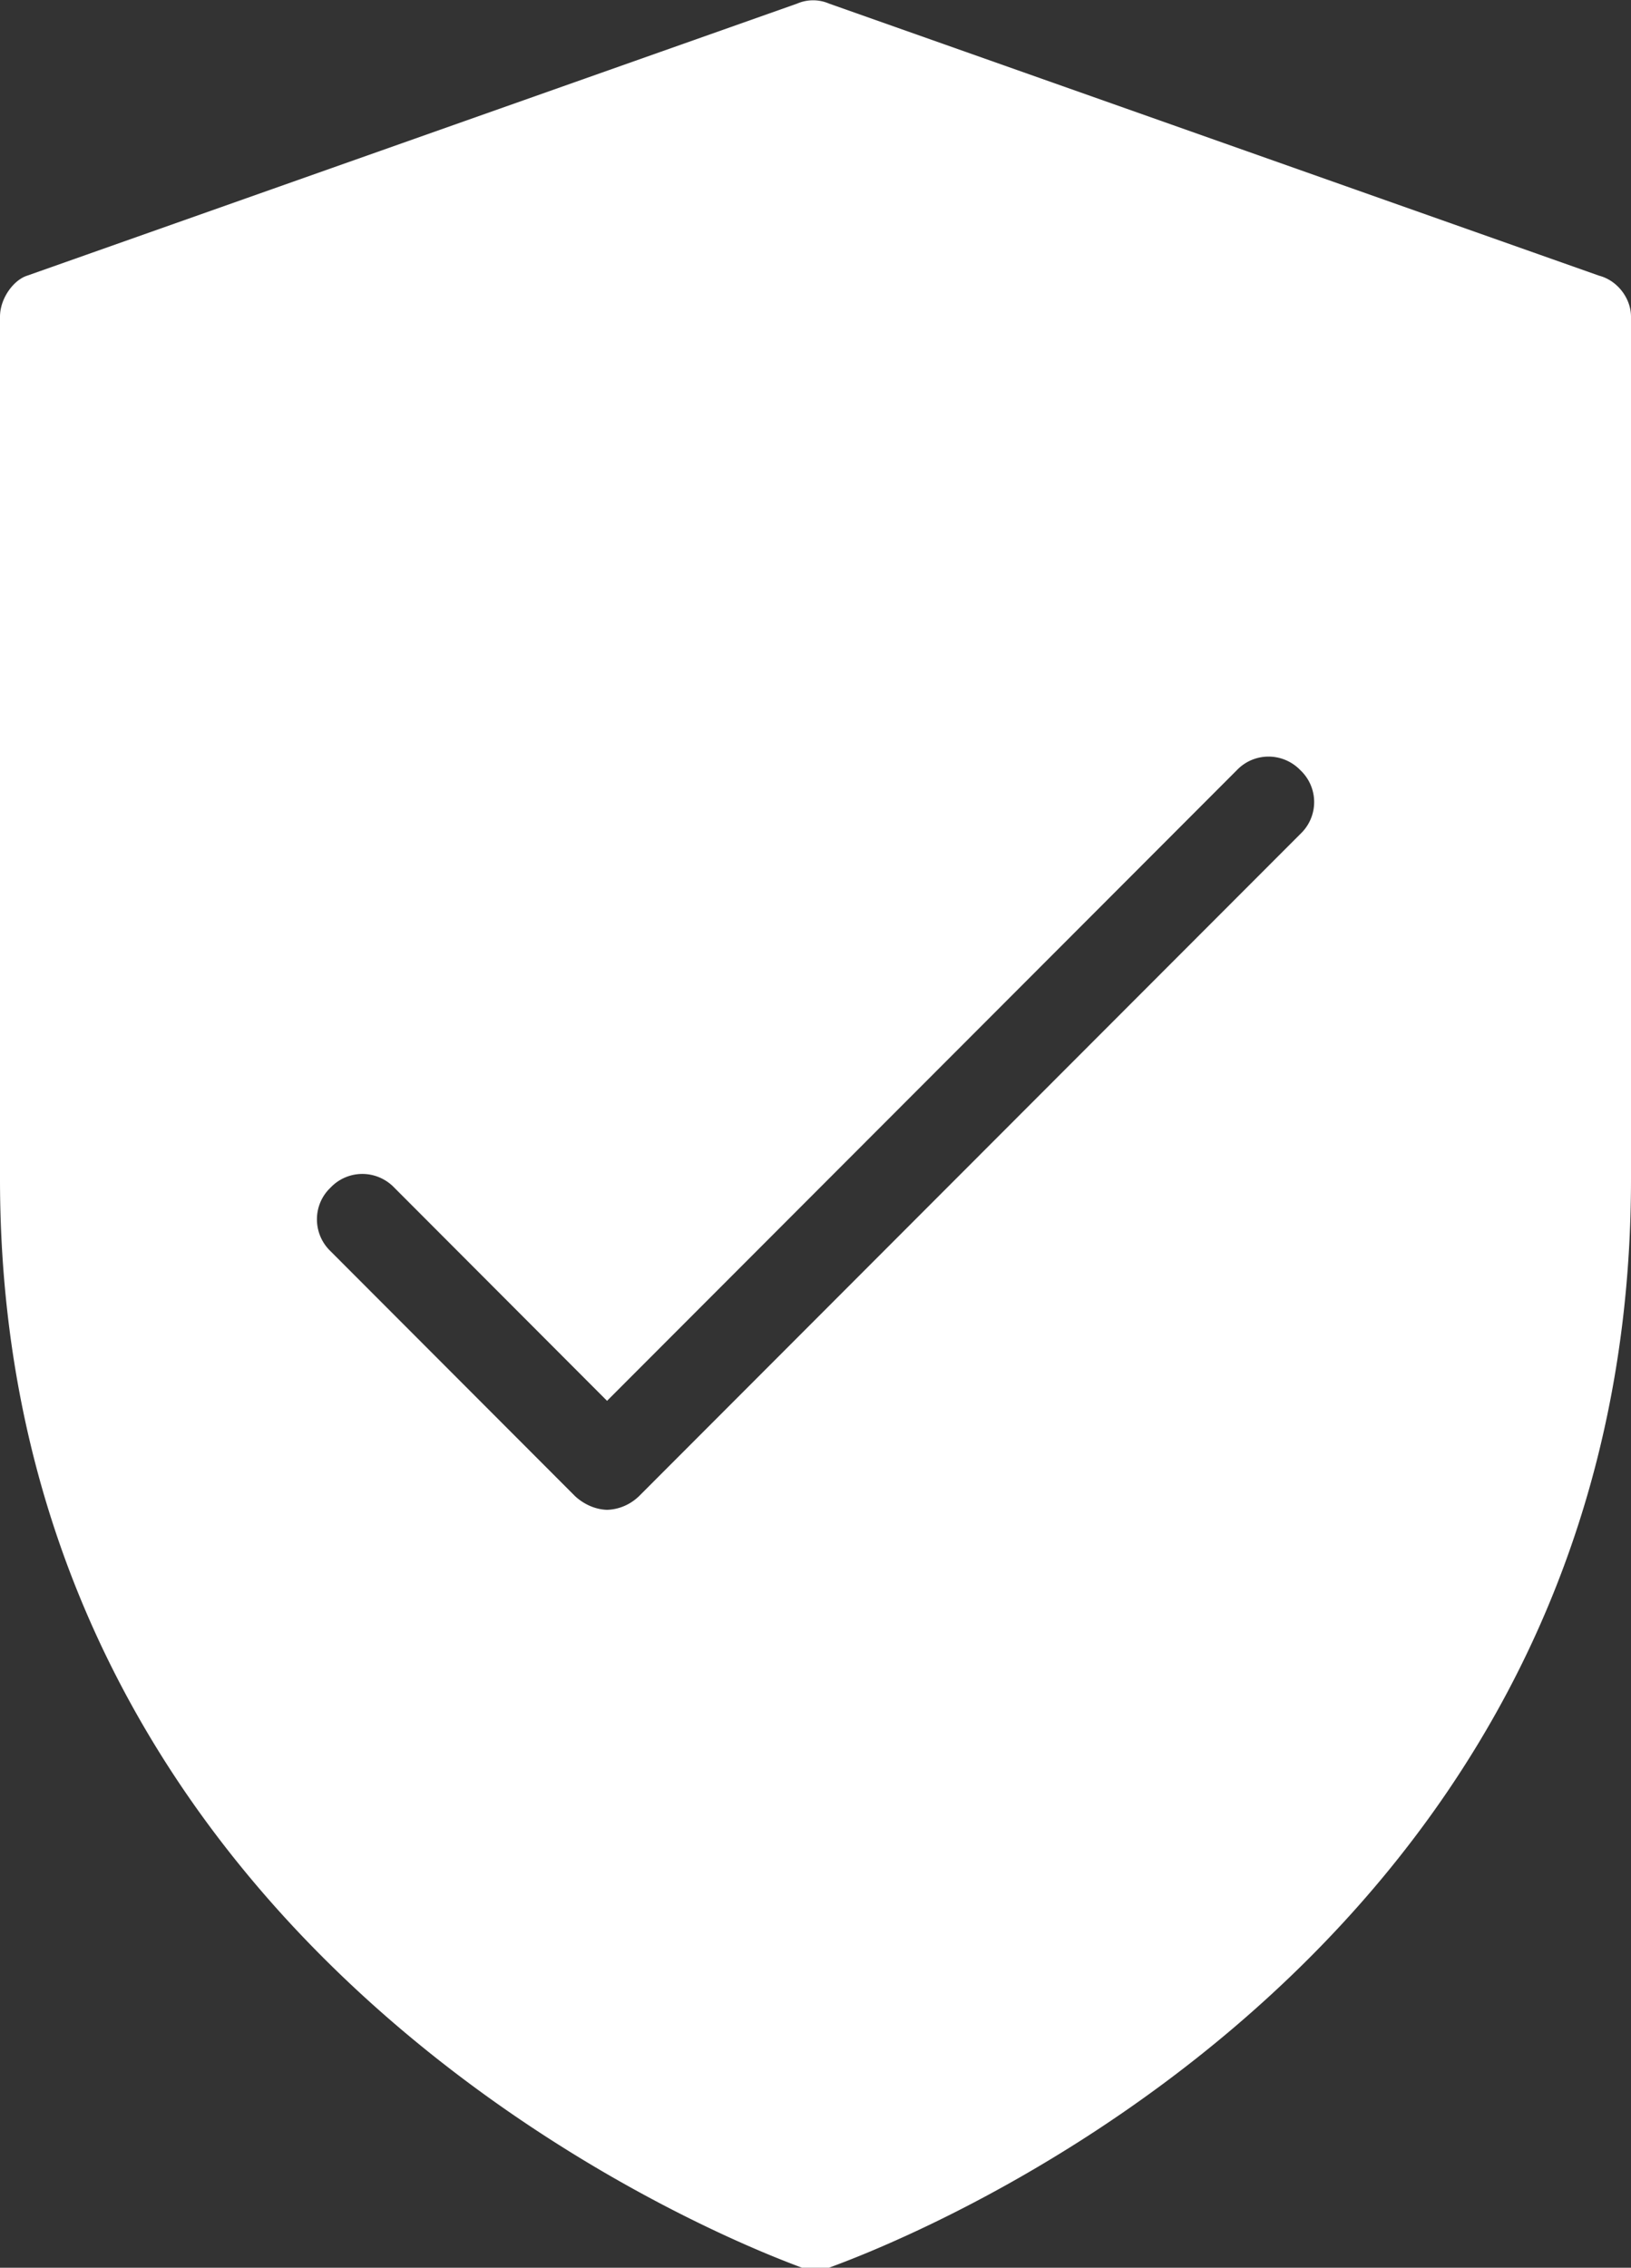
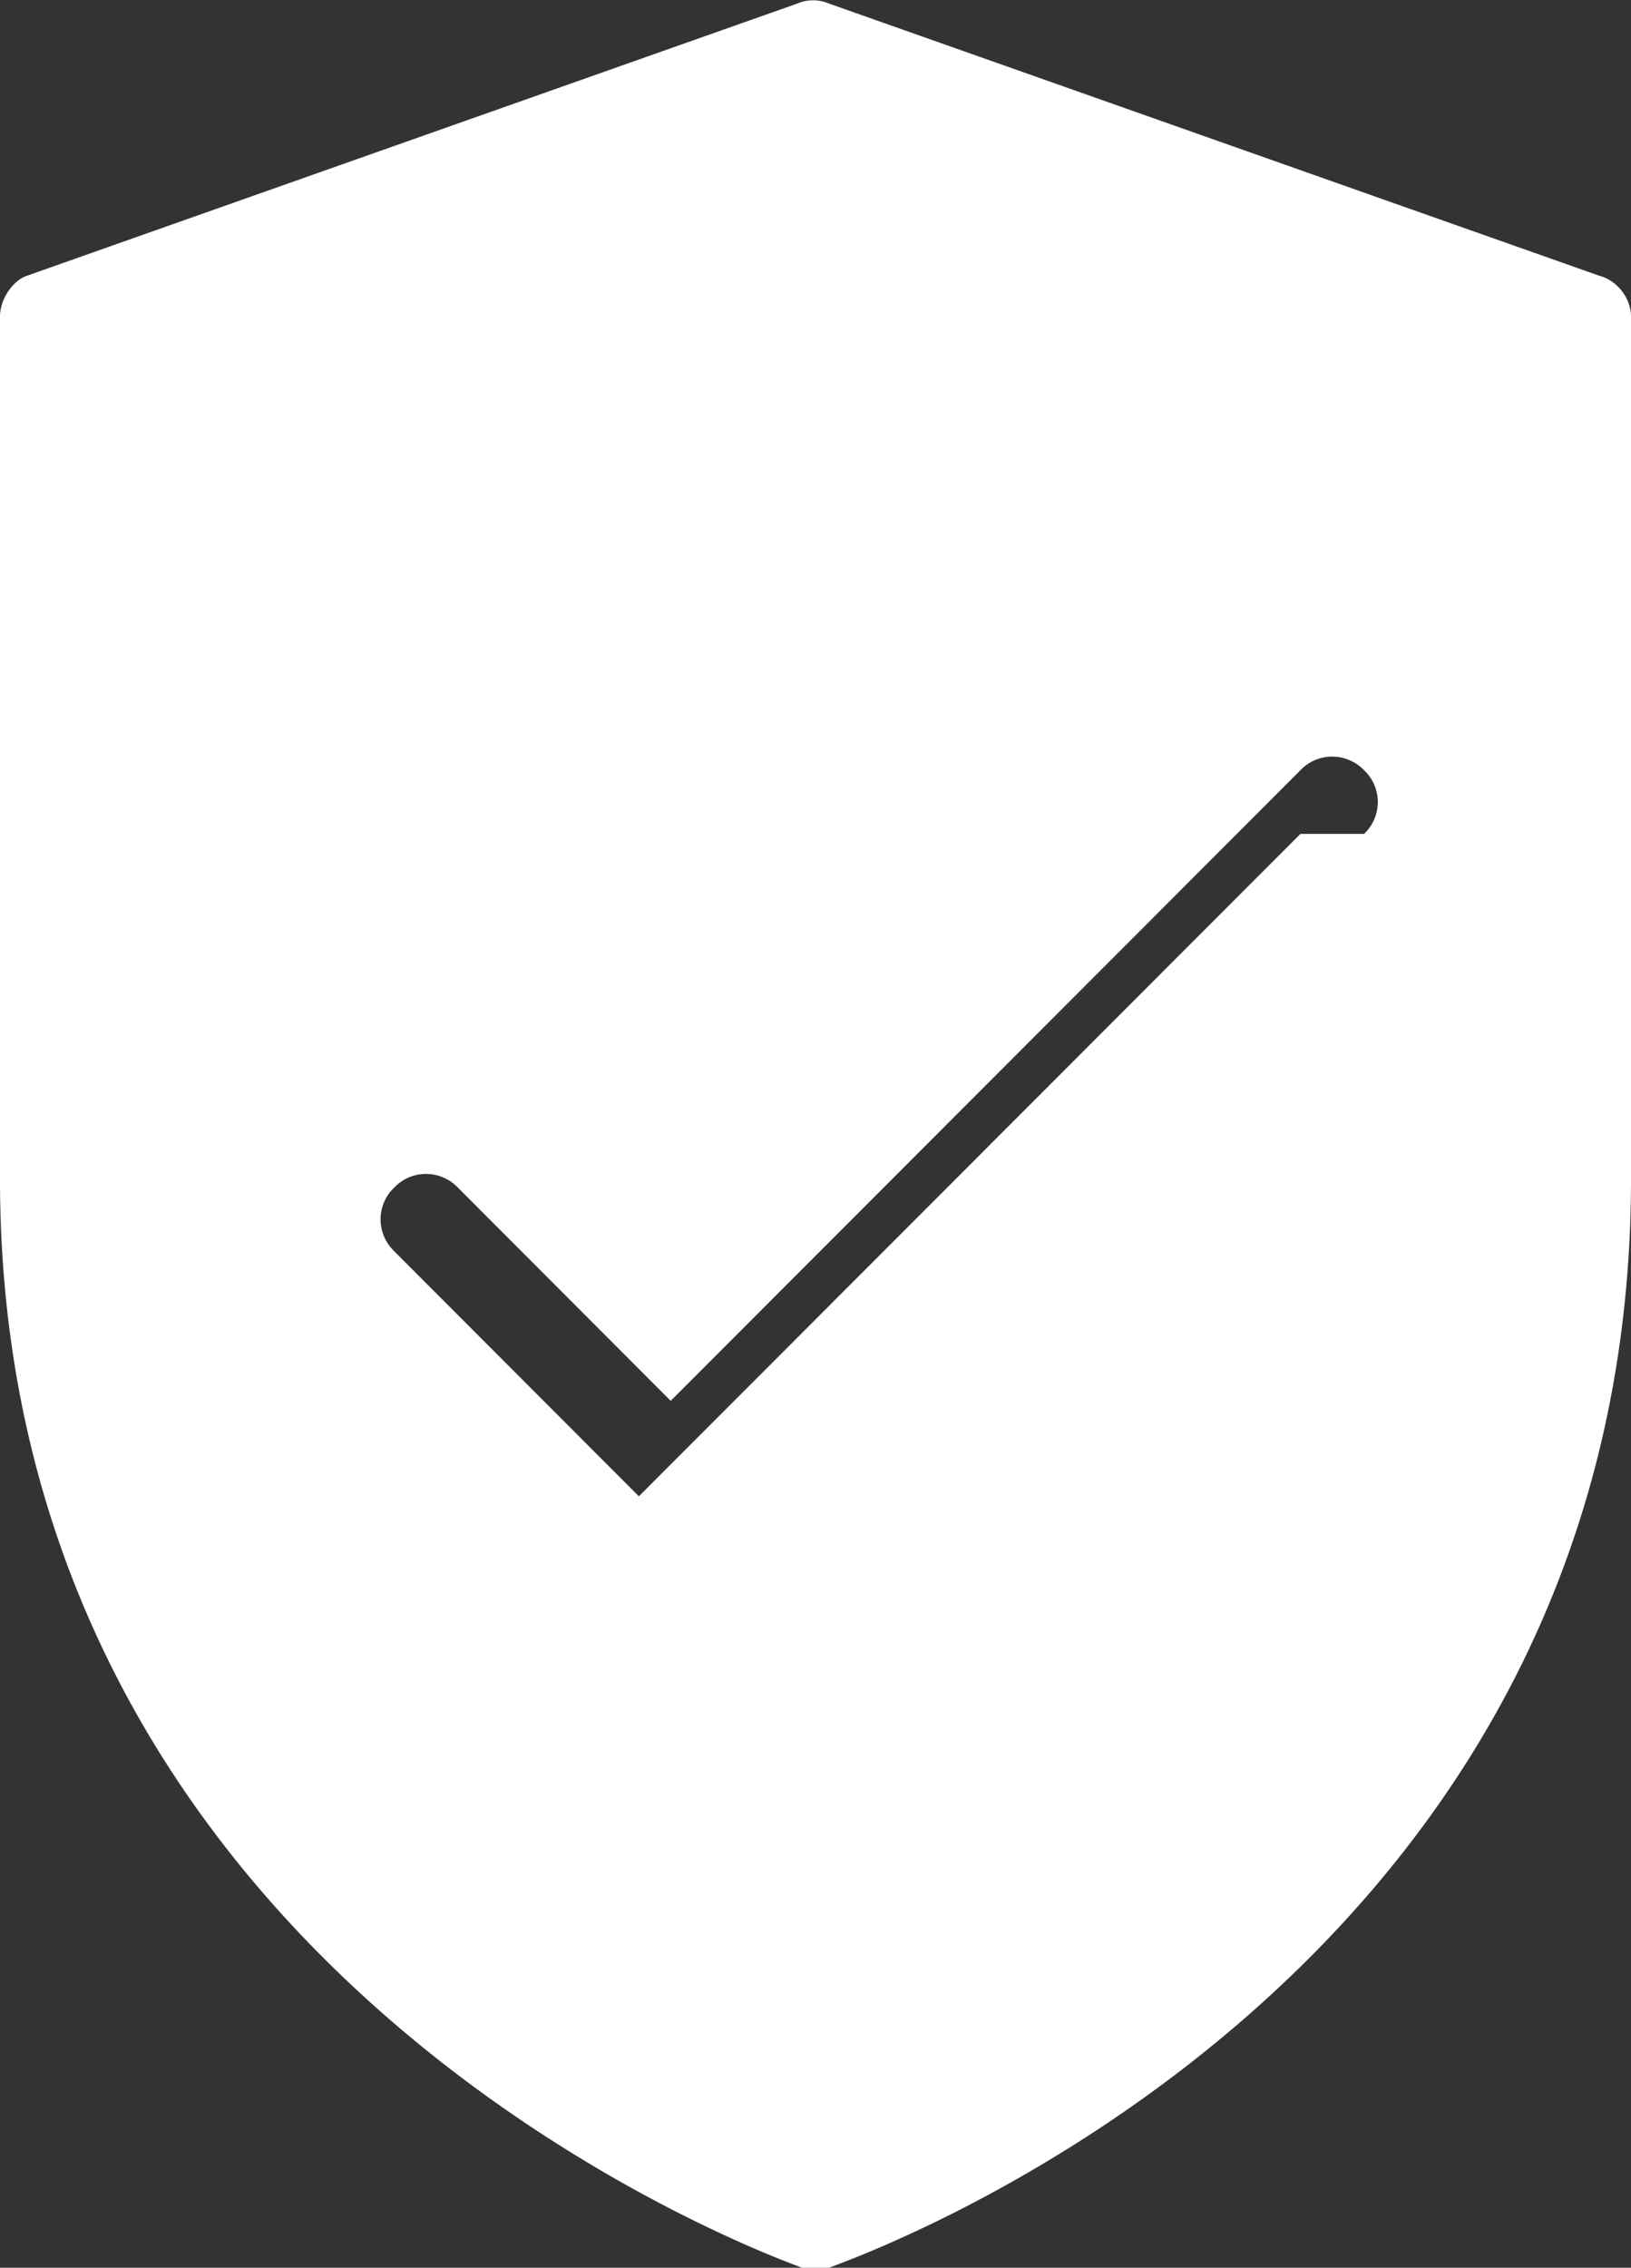
<svg xmlns="http://www.w3.org/2000/svg" fill="#fff" viewBox="0 0 41 57">
  <rect x="0" y="0" width="41" height="57" fill="#333333" stroke="none" />
-   <path d="M40.2 6.93 20.84.09a1.01 1.01 0 0 0-.8 0L.68 6.93C.34 7.04 0 7.5 0 7.96v21.67C0 50.05 19.93 56.89 20.16 57h.68C21.07 56.89 41 50.16 41 29.63V7.96c0-.46-.34-.91-.8-1.03Zm-7.51 14.03L16.06 37.61c-.22.21-.5.33-.8.34-.3-.01-.58-.14-.8-.34l-6.15-6.16c-.44-.42-.46-1.12-.04-1.56l.04-.04c.42-.44 1.11-.46 1.56-.04l.04.04 5.35 5.36 15.83-15.85c.42-.44 1.11-.46 1.56-.04l.04.04a1.1 1.1 0 0 1 0 1.6Z" />
+   <path d="M40.2 6.93 20.84.09a1.01 1.01 0 0 0-.8 0L.68 6.93C.34 7.04 0 7.5 0 7.96v21.67C0 50.05 19.93 56.89 20.16 57h.68C21.07 56.89 41 50.16 41 29.63V7.96c0-.46-.34-.91-.8-1.03Zm-7.51 14.03L16.06 37.61l-6.15-6.16c-.44-.42-.46-1.12-.04-1.56l.04-.04c.42-.44 1.11-.46 1.56-.04l.04.04 5.35 5.36 15.83-15.85c.42-.44 1.11-.46 1.56-.04l.04.04a1.1 1.1 0 0 1 0 1.6Z" />
</svg>